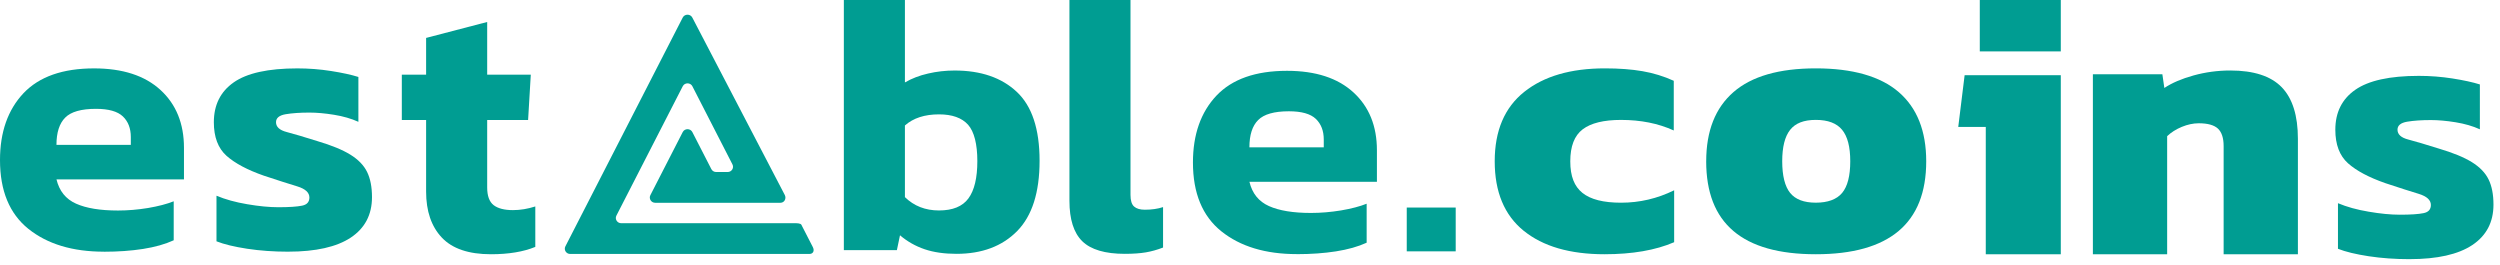
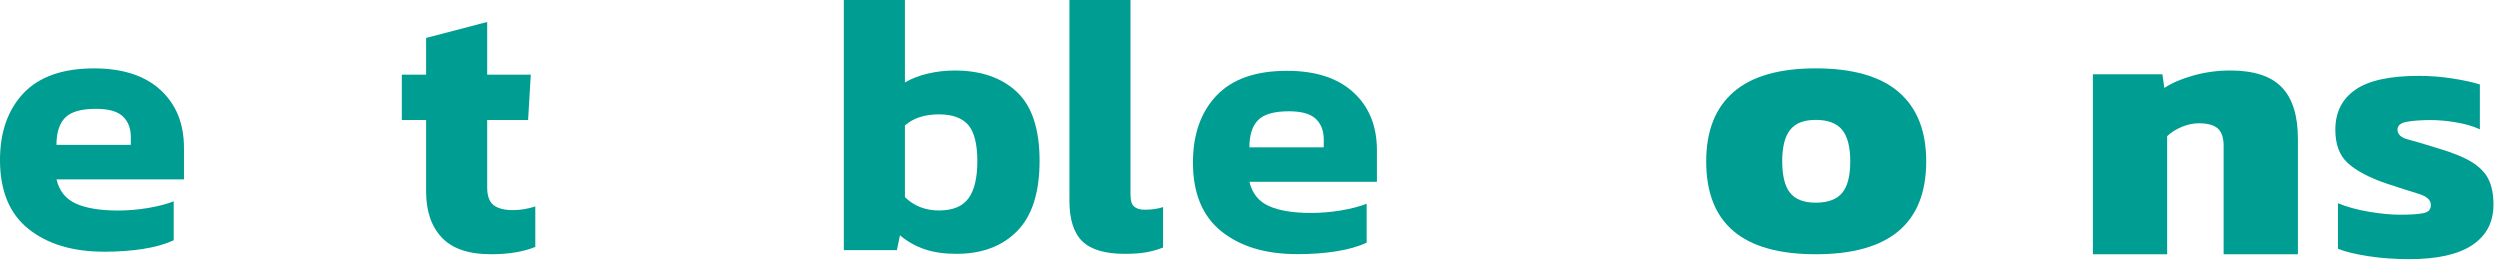
<svg xmlns="http://www.w3.org/2000/svg" width="236" height="25" viewBox="0 0 236 25" fill="none">
-   <path d="M27.202 23.759C25.841 23.759 24.549 23.667 23.331 23.482C22.117 23.296 21.152 23.063 20.436 22.78V18.476C21.268 18.824 22.233 19.093 23.331 19.277C24.429 19.466 25.41 19.562 26.273 19.562C27.298 19.562 28.045 19.512 28.514 19.415C28.976 19.323 29.207 19.066 29.207 18.643C29.207 18.18 28.827 17.829 28.063 17.594C27.296 17.363 26.243 17.026 24.91 16.584C23.359 16.043 22.185 15.419 21.385 14.709C20.586 13.994 20.187 12.937 20.187 11.54C20.187 9.905 20.813 8.649 22.065 7.775C23.321 6.896 25.322 6.456 28.067 6.456C29.14 6.456 30.202 6.537 31.253 6.703C32.303 6.868 33.164 7.056 33.832 7.265V11.5C33.164 11.197 32.399 10.975 31.538 10.836C30.681 10.696 29.905 10.628 29.212 10.628C28.328 10.628 27.581 10.68 26.971 10.782C26.361 10.886 26.056 11.137 26.056 11.537C26.056 11.98 26.393 12.289 27.064 12.463C27.732 12.638 28.697 12.923 29.959 13.32C31.301 13.717 32.337 14.143 33.075 14.6C33.816 15.058 34.343 15.601 34.651 16.227C34.962 16.859 35.116 17.654 35.116 18.611C35.116 20.268 34.448 21.54 33.113 22.429C31.777 23.314 29.808 23.757 27.206 23.757L27.202 23.759Z" fill="#009D92" />
  <path d="M46.345 24C44.242 24 42.697 23.475 41.708 22.427C40.719 21.378 40.225 19.931 40.225 18.084V11.326H37.931V7.051H40.225V3.58L45.99 2.075V7.051H50.106L49.853 11.326H45.99V17.698C45.99 18.489 46.191 19.046 46.598 19.364C47.003 19.677 47.611 19.835 48.42 19.835C49.114 19.835 49.817 19.719 50.533 19.488V23.306C49.413 23.768 48.017 24 46.345 24Z" fill="#009D92" />
-   <path d="M75.66 21.229C75.574 21.061 75.192 21.071 75 21.071H58.642C58.266 21.071 58.018 20.685 58.188 20.354L64.451 8.142C64.638 7.777 65.173 7.777 65.36 8.142L69.144 15.521C69.313 15.85 69.068 16.239 68.689 16.239H67.607C67.413 16.239 67.238 16.133 67.152 15.966L65.358 12.469C65.171 12.104 64.636 12.104 64.449 12.469L61.395 18.424C61.226 18.753 61.473 19.142 61.85 19.142H73.673C74.049 19.142 74.255 18.739 74.085 18.408L65.356 1.661C65.169 1.296 64.634 1.296 64.447 1.661L53.372 23.256C53.202 23.585 53.447 23.974 53.826 23.974H76.401C76.778 23.974 76.902 23.659 76.733 23.328L75.656 21.231L75.66 21.229Z" fill="#009D92" />
  <path d="M90.29 23.962C89.144 23.962 88.143 23.819 87.286 23.529C86.422 23.236 85.647 22.796 84.959 22.21L84.666 23.613H79.659V0H85.424V7.783C86.066 7.409 86.793 7.127 87.609 6.942C88.418 6.753 89.253 6.657 90.116 6.657C92.598 6.657 94.554 7.329 95.983 8.671C97.418 10.012 98.136 12.181 98.136 15.174C98.136 18.166 97.432 20.373 96.023 21.809C94.613 23.244 92.702 23.962 90.29 23.962ZM88.641 19.867C89.935 19.867 90.86 19.488 91.418 18.733C91.98 17.971 92.261 16.797 92.261 15.208C92.261 13.619 91.968 12.429 91.386 11.775C90.798 11.121 89.883 10.796 88.641 10.796C87.286 10.796 86.213 11.145 85.424 11.845V18.609C86.281 19.446 87.353 19.867 88.641 19.867Z" fill="#009D92" />
  <path d="M106.183 23.962C104.317 23.962 102.978 23.565 102.168 22.774C101.359 21.982 100.955 20.708 100.955 18.956V0.002H106.719V18.394C106.719 18.934 106.833 19.301 107.058 19.496C107.284 19.698 107.622 19.797 108.075 19.797C108.721 19.797 109.295 19.715 109.793 19.55V23.368C109.247 23.579 108.705 23.731 108.169 23.823C107.626 23.914 106.965 23.962 106.181 23.962H106.183Z" fill="#009D92" />
  <path d="M122.424 23.988C119.463 23.988 117.087 23.27 115.295 21.835C113.507 20.399 112.614 18.234 112.614 15.339C112.614 12.701 113.353 10.598 114.831 9.029C116.314 7.466 118.534 6.685 121.495 6.685C124.192 6.685 126.281 7.364 127.764 8.722C129.241 10.074 129.981 11.896 129.981 14.185V17.163H117.946C118.209 18.258 118.823 19.023 119.792 19.454C120.759 19.887 122.079 20.102 123.751 20.102C124.682 20.102 125.631 20.022 126.598 19.863C127.565 19.697 128.37 19.488 129.012 19.231V22.911C128.202 23.282 127.238 23.553 126.117 23.729C124.991 23.904 123.761 23.992 122.426 23.992L122.424 23.988ZM117.944 13.906H124.963V13.166C124.963 12.349 124.714 11.701 124.214 11.222C123.715 10.744 122.868 10.505 121.674 10.505C120.287 10.505 119.318 10.78 118.772 11.33C118.219 11.88 117.944 12.739 117.944 13.906Z" fill="#009D92" />
-   <path d="M137.418 23.727H132.797V19.592H137.418V23.727Z" fill="#009D92" />
  <path d="M9.81 23.759C6.849 23.759 4.473 23.041 2.681 21.606C0.893 20.17 0 18.005 0 15.11C0 12.473 0.74 10.369 2.217 8.8C3.7 7.237 5.92 6.456 8.881 6.456C11.578 6.456 13.667 7.135 15.15 8.493C16.627 9.845 17.367 11.667 17.367 13.956V16.934H5.332C5.596 18.029 6.209 18.794 7.178 19.225C8.145 19.658 9.465 19.873 11.137 19.873C12.068 19.873 13.017 19.793 13.984 19.634C14.951 19.468 15.756 19.259 16.398 19.002V22.682C15.588 23.053 14.624 23.324 13.503 23.5C12.379 23.675 11.147 23.763 9.814 23.763L9.81 23.759ZM5.33 13.675H12.349V12.935C12.349 12.118 12.1 11.47 11.6 10.991C11.099 10.513 10.254 10.274 9.06 10.274C7.673 10.274 6.704 10.549 6.158 11.099C5.606 11.649 5.33 12.508 5.33 13.675Z" fill="#009D92" />
-   <path d="M143.831 21.782C142.011 20.303 141.101 18.117 141.101 15.228C141.101 12.338 142.03 10.155 143.887 8.673C145.743 7.194 148.281 6.454 151.502 6.454C152.84 6.454 154.021 6.542 155.049 6.72C156.078 6.898 157.061 7.199 158.003 7.626V12.315C156.542 11.651 154.884 11.32 153.025 11.32C151.39 11.32 150.183 11.617 149.404 12.209C148.624 12.802 148.234 13.809 148.234 15.228C148.234 16.647 148.617 17.596 149.385 18.212C150.153 18.828 151.366 19.135 153.025 19.135C154.783 19.135 156.454 18.744 158.04 17.963V22.864C156.282 23.622 154.09 24 151.465 24C148.198 24 145.653 23.259 143.833 21.78L143.831 21.782Z" fill="#009D92" />
  <path d="M161.066 15.226C161.066 12.362 161.925 10.183 163.643 8.691C165.361 7.199 167.951 6.454 171.413 6.454C174.874 6.454 177.507 7.199 179.238 8.691C180.969 10.183 181.835 12.362 181.835 15.226C181.835 21.076 178.36 24 171.413 24C164.465 24 161.064 21.076 161.064 15.226H161.066ZM173.899 18.21C174.409 17.594 174.664 16.6 174.664 15.226C174.664 13.852 174.409 12.888 173.899 12.259C173.388 11.632 172.559 11.318 171.415 11.318C170.27 11.318 169.485 11.632 168.987 12.259C168.49 12.886 168.241 13.875 168.241 15.226C168.241 16.576 168.49 17.594 168.987 18.21C169.485 18.826 170.294 19.133 171.415 19.133C172.536 19.133 173.388 18.826 173.899 18.21Z" fill="#009D92" />
-   <path d="M187.457 11.983H184.859L185.461 7.096H194.539V24H187.457V11.981V11.983ZM186.892 0H194.539V4.85H186.892V0Z" fill="#009D92" />
  <path d="M197.563 7.013H204.128L204.314 8.304C205.035 7.825 205.955 7.431 207.074 7.121C208.193 6.811 209.349 6.655 210.543 6.655C212.755 6.655 214.371 7.182 215.393 8.232C216.412 9.285 216.922 10.907 216.922 13.105V24H209.911V13.788C209.911 13.023 209.729 12.473 209.371 12.139C209.01 11.806 208.407 11.637 207.563 11.637C207.04 11.637 206.506 11.752 205.96 11.977C205.413 12.204 204.953 12.497 204.579 12.854V24H197.568V7.015L197.563 7.013Z" fill="#009D92" />
  <path d="M227.47 24.465C226.108 24.465 224.817 24.373 223.599 24.188C222.385 24.002 221.42 23.769 220.704 23.486V19.182C221.536 19.53 222.5 19.8 223.599 19.983C224.697 20.172 225.678 20.268 226.541 20.268C227.566 20.268 228.313 20.218 228.782 20.121C229.244 20.029 229.475 19.772 229.475 19.349C229.475 18.887 229.095 18.536 228.331 18.3C227.564 18.069 226.511 17.732 225.178 17.29C223.627 16.749 222.452 16.125 221.653 15.415C220.854 14.7 220.455 13.643 220.455 12.245C220.455 10.611 221.081 9.355 222.333 8.481C223.589 7.602 225.59 7.162 228.335 7.162C229.408 7.162 230.47 7.243 231.521 7.409C232.571 7.574 233.432 7.762 234.1 7.971V12.206C233.432 11.903 232.667 11.681 231.806 11.542C230.948 11.402 230.173 11.334 229.479 11.334C228.596 11.334 227.849 11.386 227.239 11.488C226.629 11.592 226.324 11.843 226.324 12.243C226.324 12.686 226.661 12.995 227.332 13.169C228 13.344 228.965 13.629 230.227 14.026C231.568 14.423 232.605 14.849 233.343 15.306C234.084 15.764 234.61 16.307 234.919 16.933C235.23 17.565 235.384 18.36 235.384 19.317C235.384 20.974 234.716 22.246 233.38 23.135C232.045 24.02 230.075 24.463 227.474 24.463L227.47 24.465Z" fill="#009D92" />
</svg>